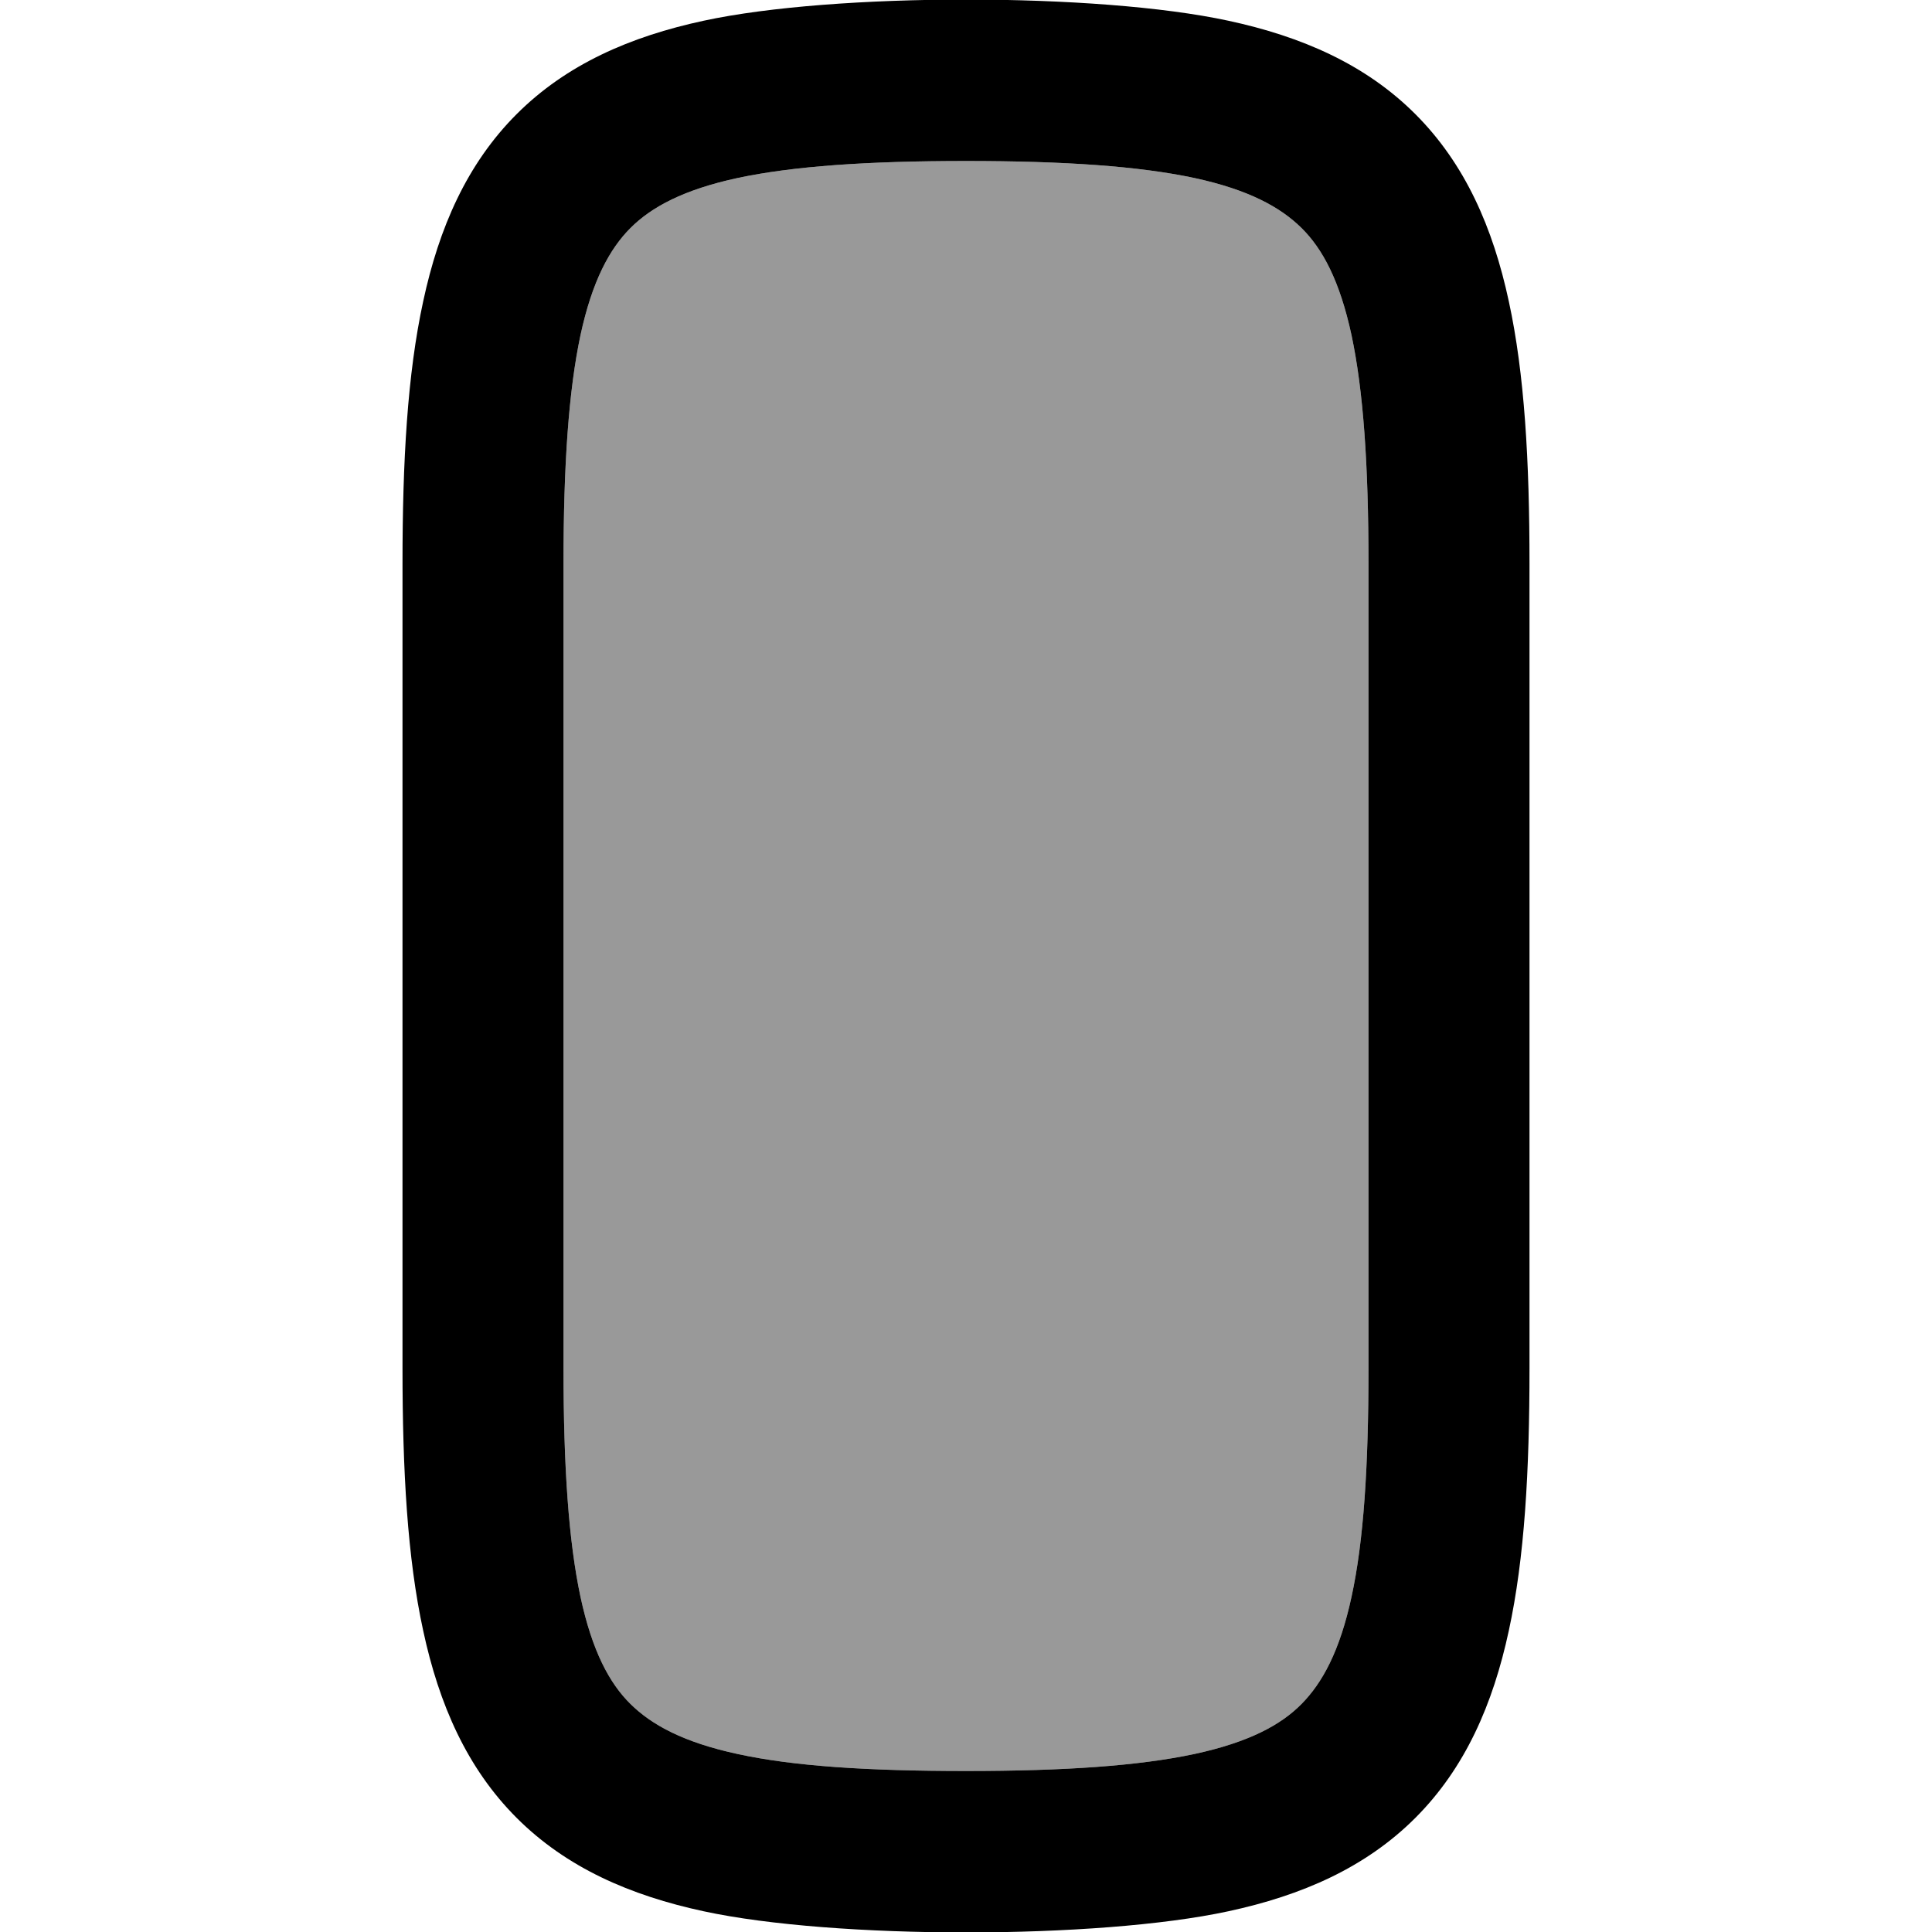
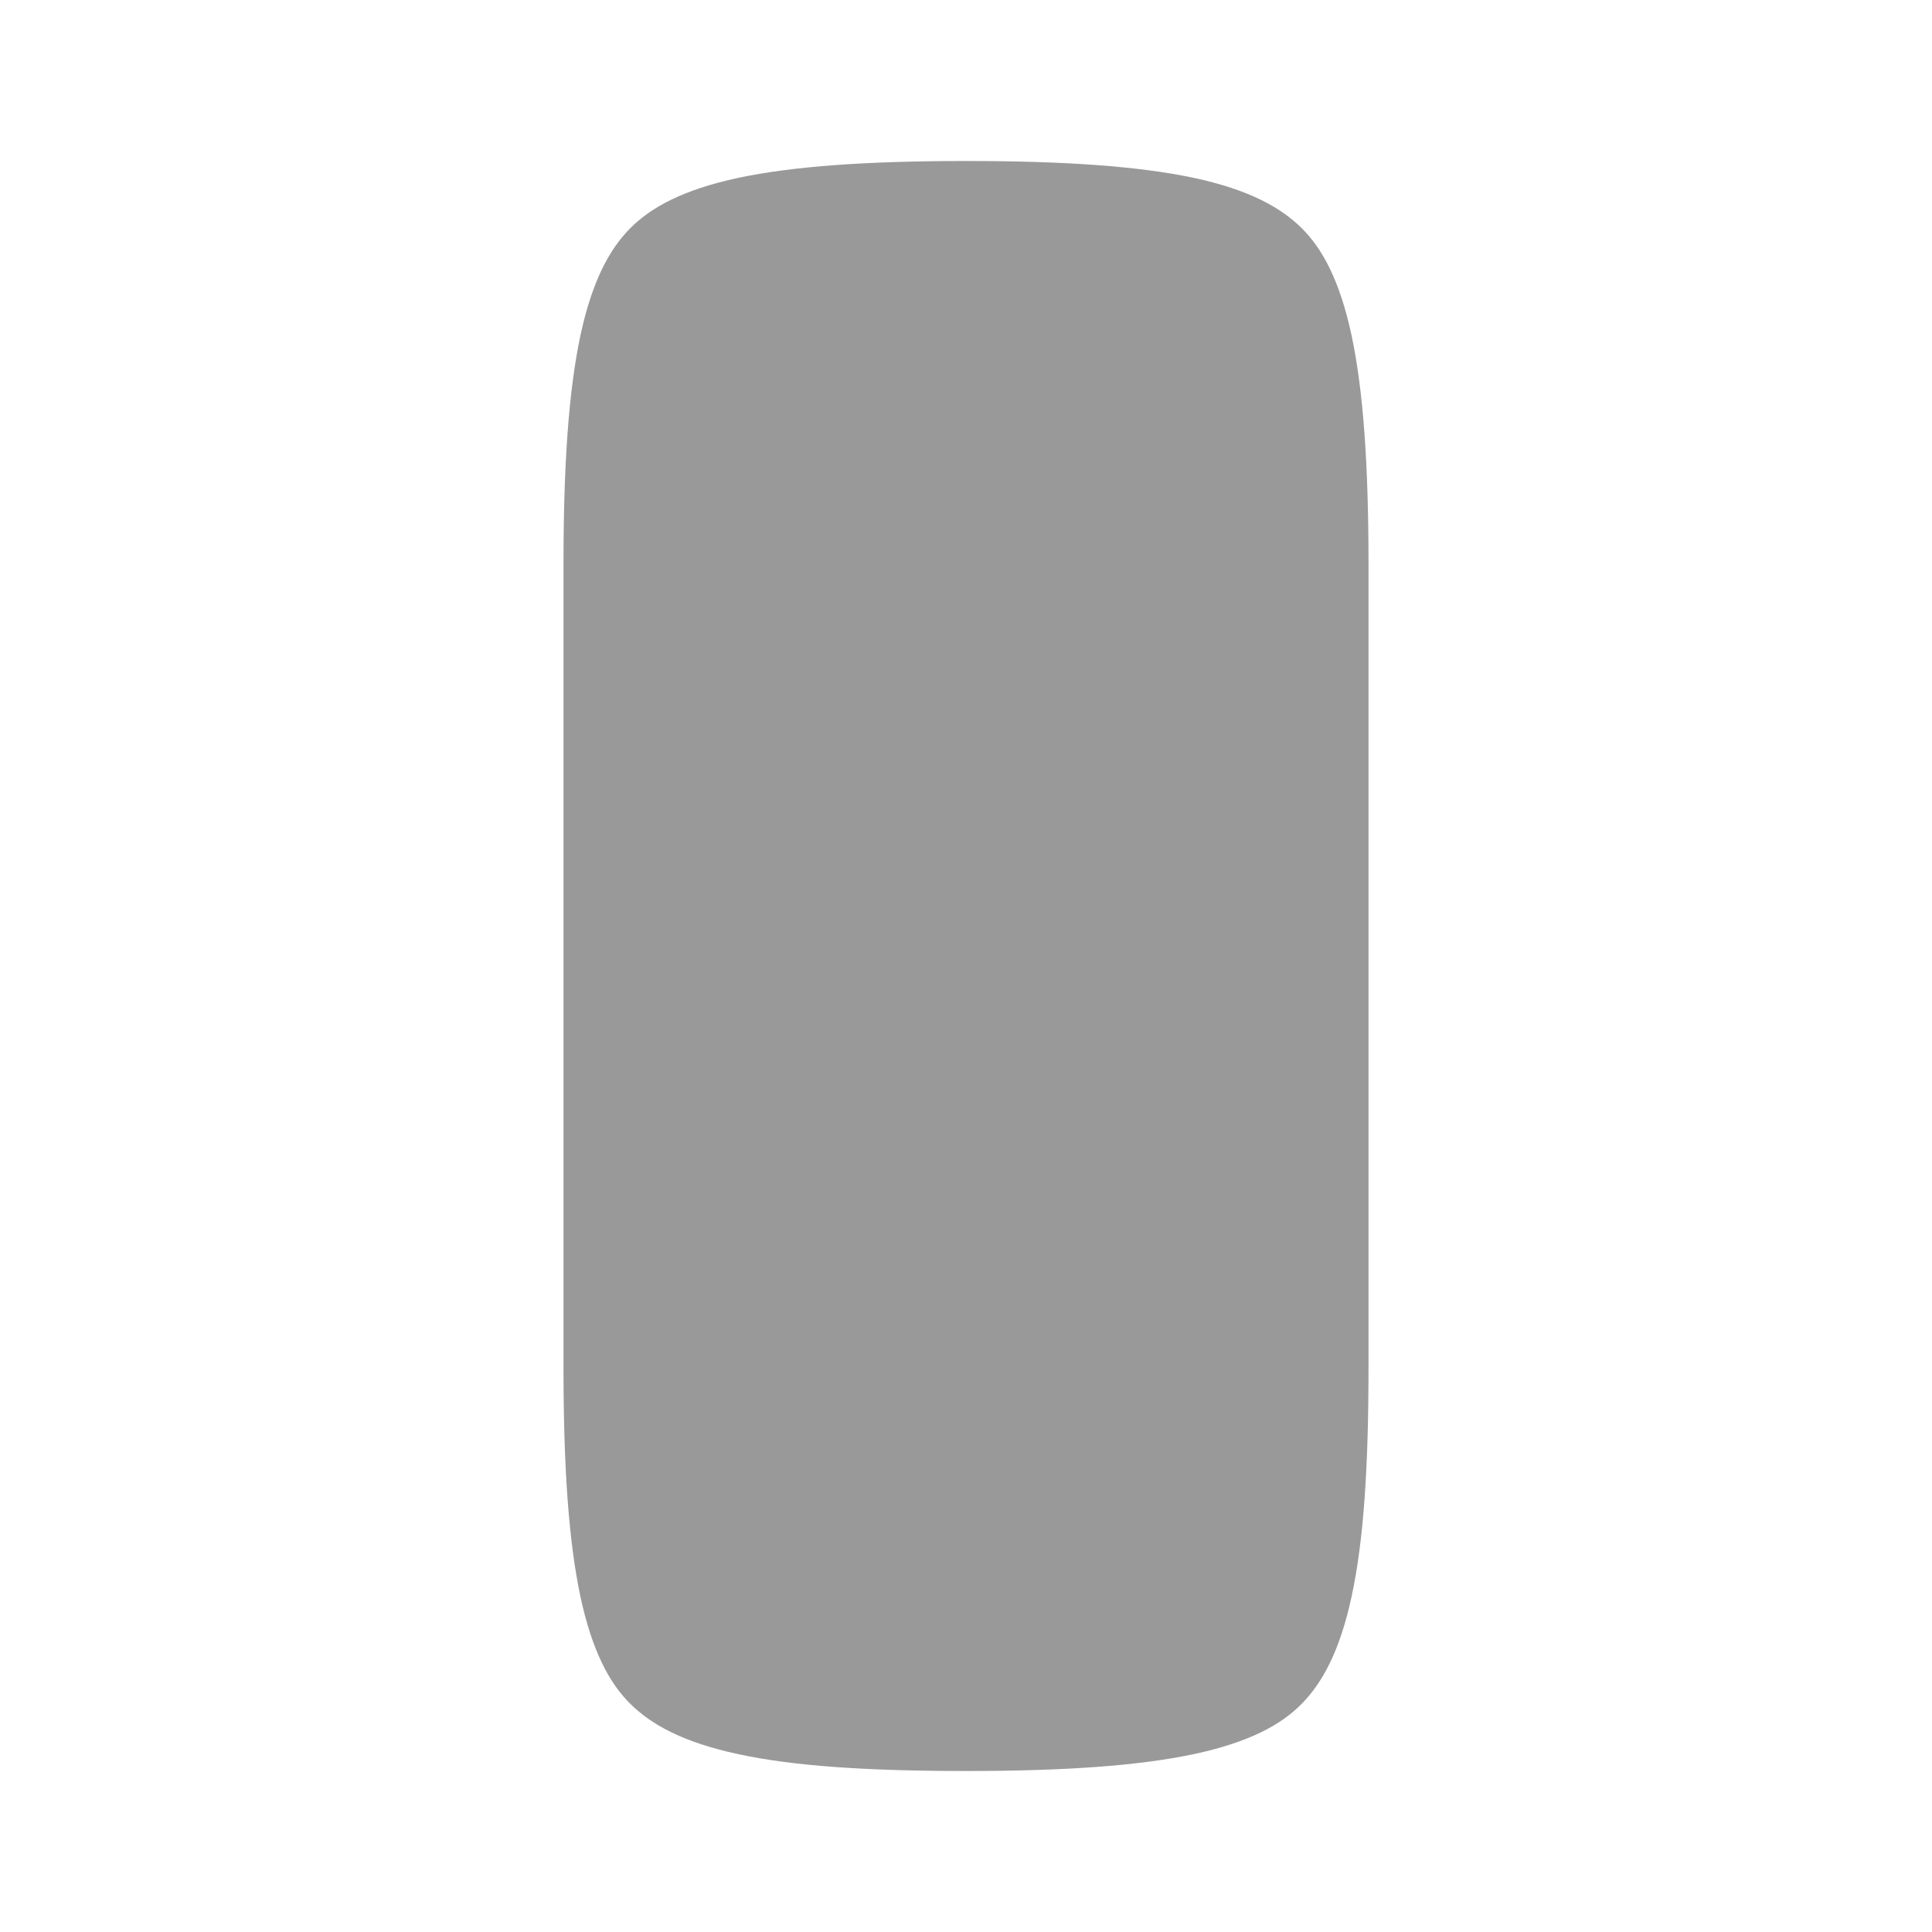
<svg xmlns="http://www.w3.org/2000/svg" viewBox="0 0 672 672">
  <path opacity=".4" fill="currentColor" d="M196 196L196 476C196 510.4 197.8 536.1 201.9 555.4C206 574.4 212 585.5 219.3 592.7C226.6 599.9 237.6 606 256.6 610.1C275.9 614.3 301.6 616 336 616C370.4 616 396.1 614.2 415.4 610.1C434.4 606 445.5 600 452.7 592.7C459.9 585.4 466 574.4 470.1 555.4C474.3 536.1 476 510.4 476 476L476 196C476 161.6 474.2 135.9 470.1 116.6C466 97.6 460 86.5 452.7 79.3C445.4 72.1 434.4 66 415.4 61.9C396.1 57.8 370.4 56 336 56C301.6 56 275.9 57.8 256.6 61.9C237.6 66 226.5 72.1 219.3 79.3C212.1 86.5 206 97.6 201.9 116.6C197.8 135.9 196 161.6 196 196z" />
-   <path fill="currentColor" d="M427.2 664.8C381.8 674.6 290.2 674.6 244.8 664.8C219.2 659.3 197 649.6 179.7 632.3C162.4 615 152.7 592.8 147.2 567.2C141.7 541.9 140 511.6 140 476L140 196C140 160.4 141.7 130.1 147.2 104.8C152.7 79.2 162.4 57 179.7 39.7C197 22.4 219.2 12.7 244.8 7.2C290.2-2.6 381.8-2.6 427.2 7.2C452.8 12.7 475 22.4 492.3 39.7C509.6 57 519.3 79.2 524.8 104.8C530.3 130.1 532 160.5 532 196L532 476C532 511.6 530.3 541.9 524.8 567.2C519.3 592.8 509.6 615 492.3 632.3C475 649.6 452.8 659.3 427.2 664.8zM470.1 555.4C474.3 536.1 476 510.4 476 476L476 196C476 161.6 474.2 135.9 470.1 116.6C466 97.6 460 86.5 452.7 79.3C445.4 72.1 434.4 66 415.4 61.9C396.1 57.8 370.4 56 336 56C301.6 56 275.9 57.8 256.6 61.9C237.6 66 226.5 72.1 219.3 79.3C212.1 86.5 206 97.6 201.9 116.6C197.8 135.9 196 161.6 196 196L196 476C196 510.4 197.8 536.1 201.9 555.4C206 574.4 212 585.5 219.3 592.7C226.6 599.9 237.6 606 256.6 610.1C275.9 614.3 301.6 616 336 616C370.4 616 396.1 614.2 415.4 610.1C434.4 606 445.5 600 452.7 592.7C459.9 585.4 466 574.4 470.1 555.4z" />
</svg>